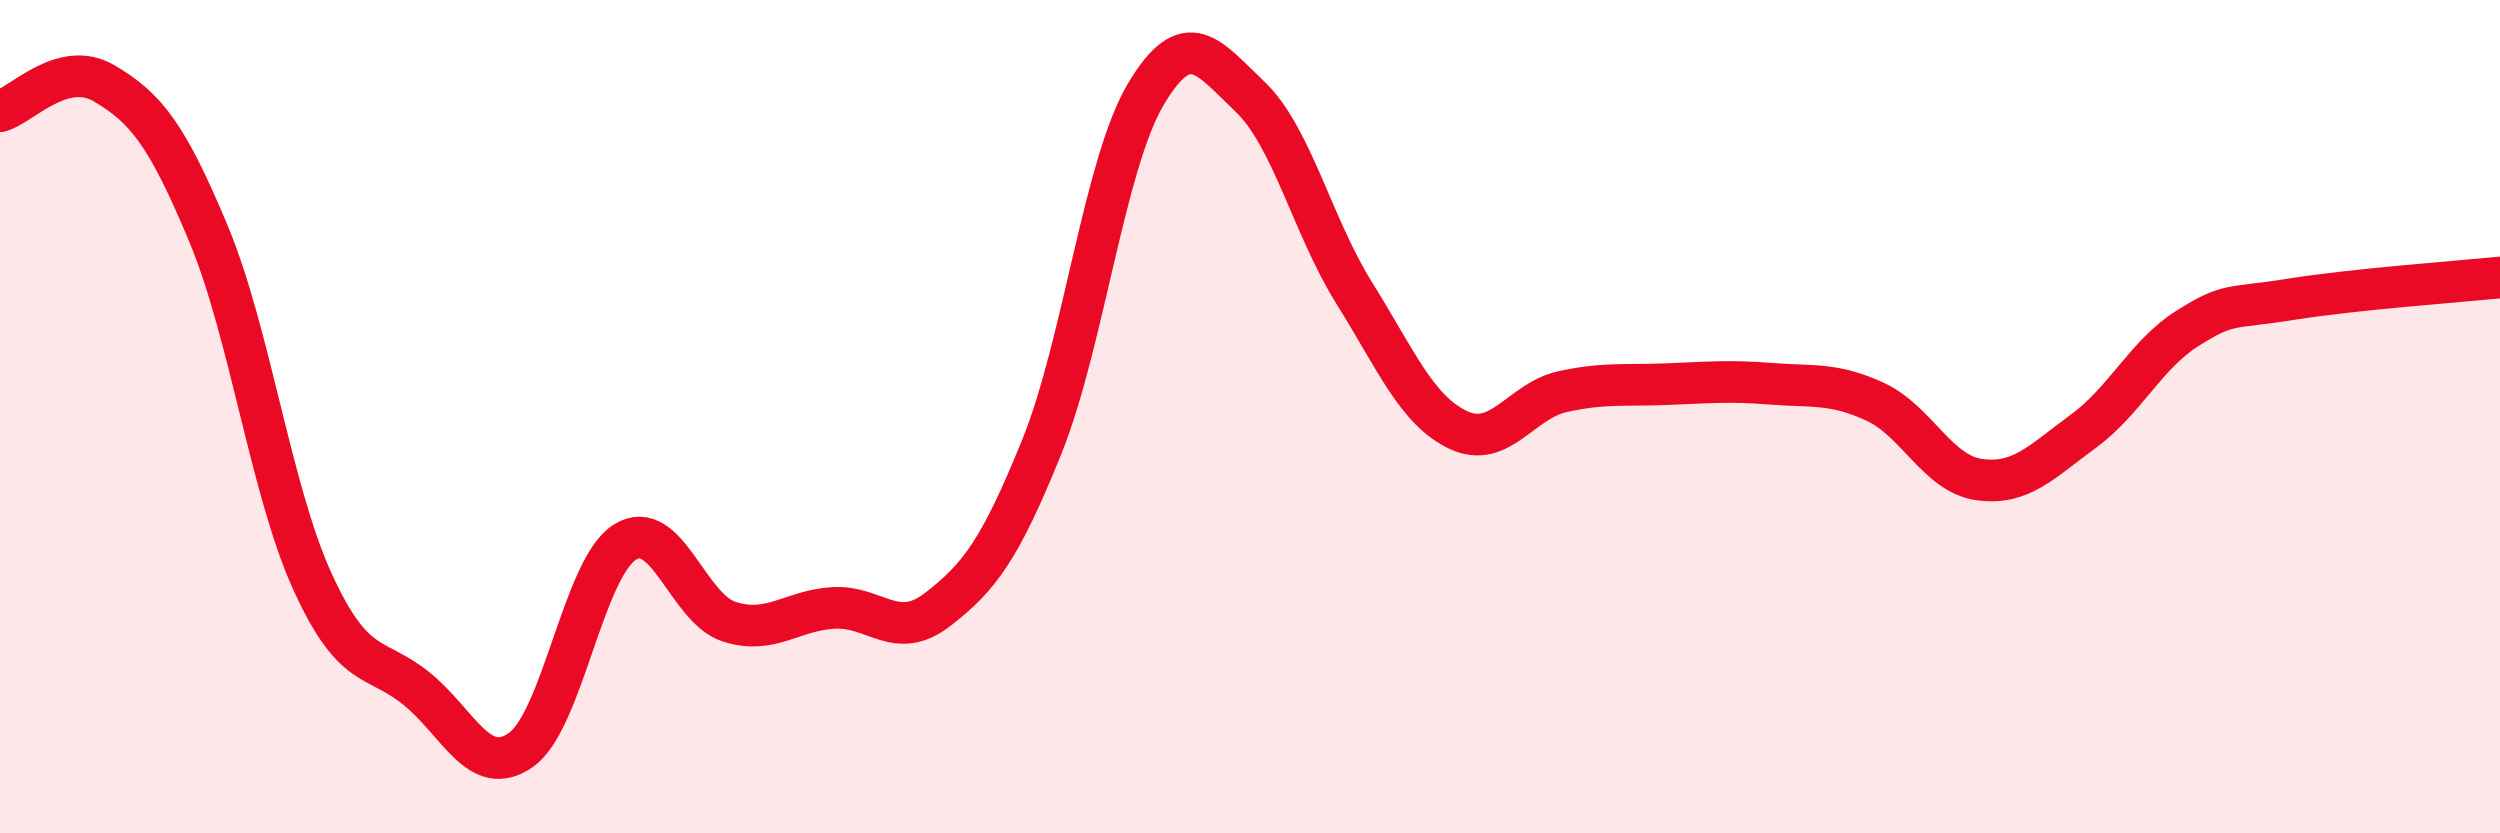
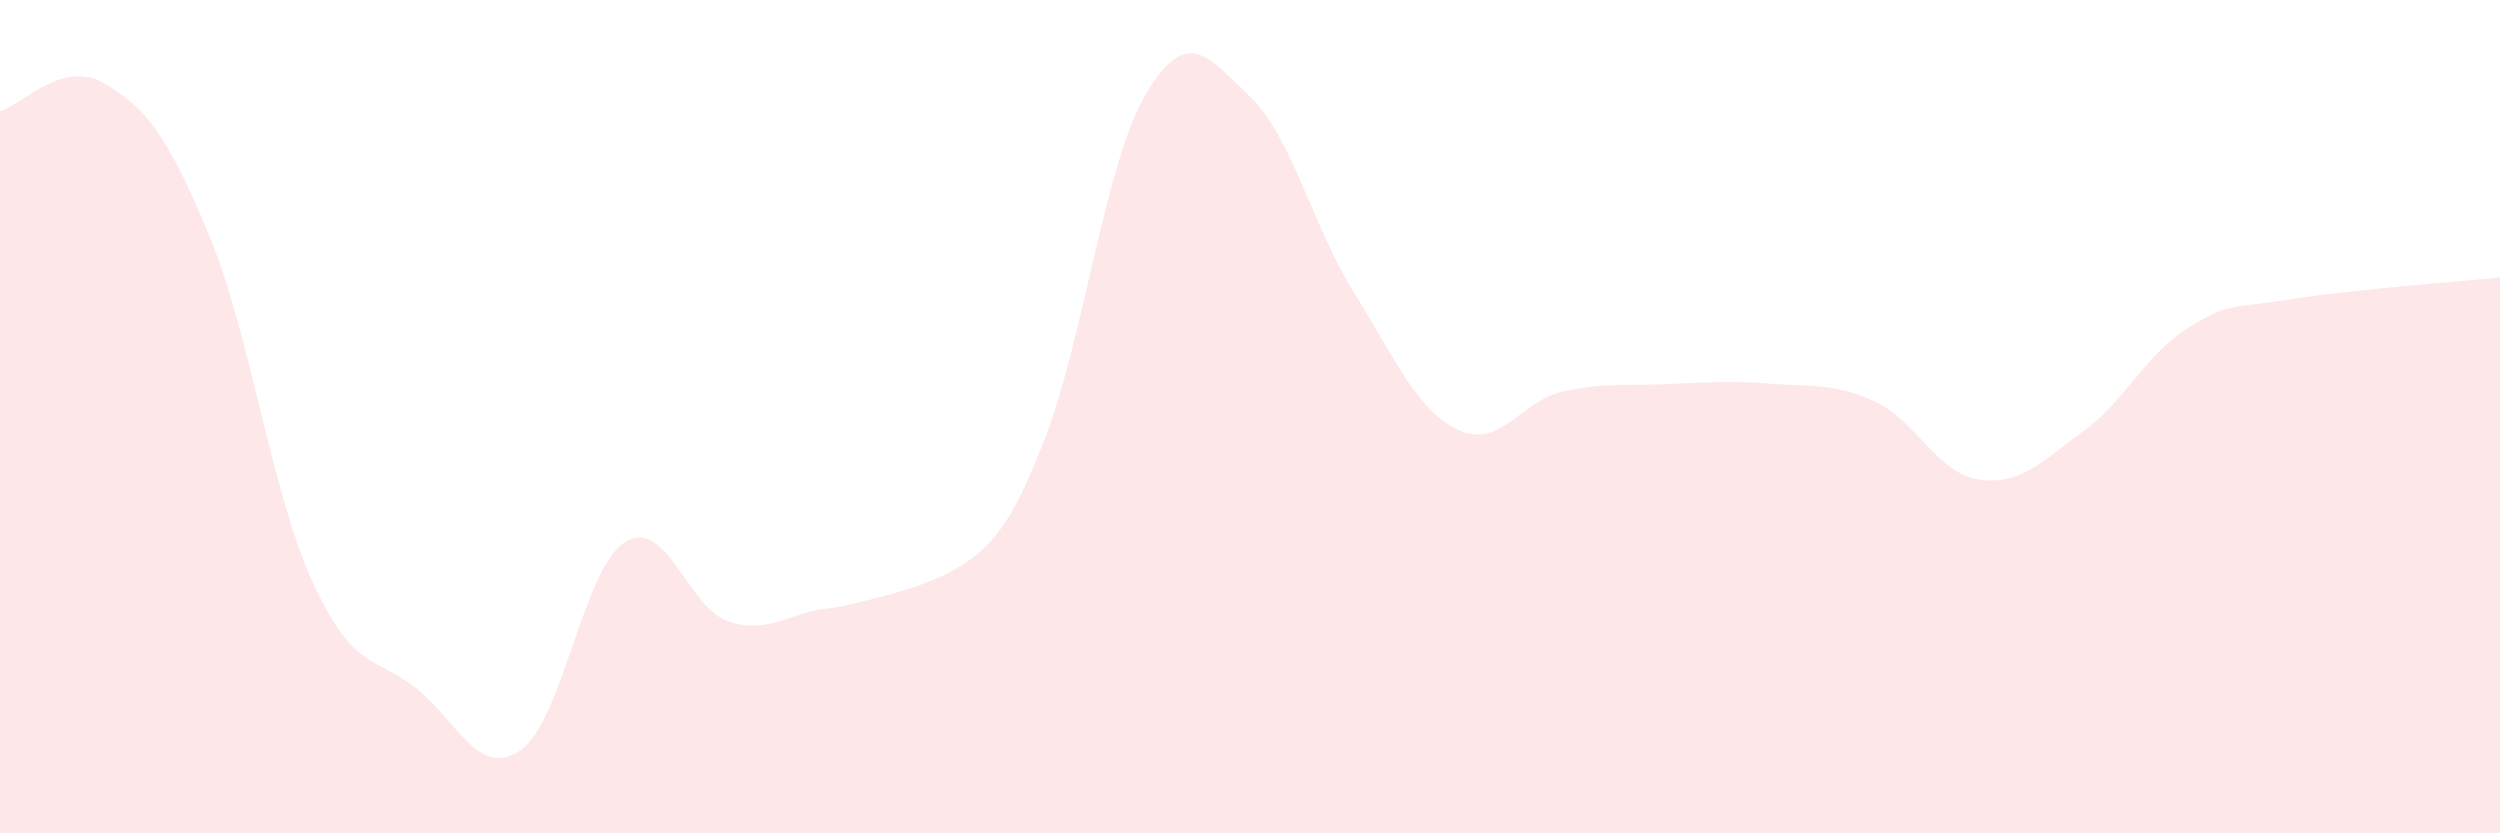
<svg xmlns="http://www.w3.org/2000/svg" width="60" height="20" viewBox="0 0 60 20">
-   <path d="M 0,2.67 C 0.5,2.54 1.5,1.41 2.5,2 C 3.5,2.59 4,3.21 5,5.6 C 6,7.99 6.5,11.77 7.5,13.96 C 8.5,16.15 9,15.72 10,16.53 C 11,17.34 11.5,18.7 12.5,18 C 13.5,17.3 14,13.63 15,13.01 C 16,12.39 16.5,14.6 17.5,14.92 C 18.5,15.24 19,14.65 20,14.59 C 21,14.53 21.5,15.4 22.5,14.63 C 23.5,13.86 24,13.2 25,10.73 C 26,8.26 26.5,3.94 27.5,2.26 C 28.5,0.58 29,1.37 30,2.32 C 31,3.27 31.5,5.43 32.5,7.03 C 33.5,8.63 34,9.85 35,10.32 C 36,10.79 36.5,9.62 37.5,9.4 C 38.5,9.18 39,9.26 40,9.22 C 41,9.18 41.5,9.13 42.5,9.21 C 43.5,9.29 44,9.18 45,9.64 C 46,10.1 46.5,11.37 47.5,11.51 C 48.5,11.65 49,11.08 50,10.35 C 51,9.62 51.5,8.51 52.5,7.88 C 53.5,7.25 53.5,7.42 55,7.18 C 56.5,6.94 59,6.76 60,6.66L60 20L0 20Z" fill="#EB0A25" opacity="0.1" stroke-linecap="round" stroke-linejoin="round" />
-   <path d="M 0,2.67 C 0.5,2.54 1.5,1.41 2.5,2 C 3.5,2.59 4,3.21 5,5.6 C 6,7.99 6.5,11.77 7.5,13.96 C 8.5,16.15 9,15.72 10,16.53 C 11,17.34 11.5,18.7 12.5,18 C 13.5,17.3 14,13.63 15,13.01 C 16,12.39 16.5,14.6 17.5,14.92 C 18.5,15.24 19,14.65 20,14.59 C 21,14.53 21.5,15.4 22.5,14.63 C 23.5,13.86 24,13.2 25,10.73 C 26,8.26 26.5,3.94 27.5,2.26 C 28.5,0.58 29,1.37 30,2.32 C 31,3.27 31.5,5.43 32.5,7.03 C 33.5,8.63 34,9.85 35,10.32 C 36,10.79 36.5,9.62 37.5,9.4 C 38.5,9.18 39,9.26 40,9.22 C 41,9.18 41.5,9.13 42.5,9.21 C 43.5,9.29 44,9.18 45,9.64 C 46,10.1 46.5,11.37 47.5,11.51 C 48.5,11.65 49,11.08 50,10.35 C 51,9.62 51.5,8.51 52.5,7.88 C 53.5,7.25 53.5,7.42 55,7.18 C 56.5,6.94 59,6.76 60,6.66" stroke="#EB0A25" stroke-width="1" fill="none" stroke-linecap="round" stroke-linejoin="round" />
+   <path d="M 0,2.67 C 0.5,2.54 1.5,1.41 2.5,2 C 3.5,2.59 4,3.21 5,5.6 C 6,7.99 6.5,11.77 7.5,13.96 C 8.5,16.15 9,15.72 10,16.53 C 11,17.34 11.5,18.7 12.5,18 C 13.5,17.3 14,13.63 15,13.01 C 16,12.39 16.5,14.6 17.5,14.92 C 18.5,15.24 19,14.65 20,14.59 C 23.5,13.86 24,13.2 25,10.73 C 26,8.26 26.5,3.94 27.5,2.26 C 28.5,0.58 29,1.37 30,2.32 C 31,3.27 31.5,5.43 32.5,7.03 C 33.5,8.63 34,9.85 35,10.32 C 36,10.79 36.5,9.62 37.5,9.4 C 38.5,9.18 39,9.26 40,9.22 C 41,9.18 41.5,9.13 42.5,9.21 C 43.5,9.29 44,9.18 45,9.64 C 46,10.1 46.5,11.37 47.5,11.51 C 48.5,11.65 49,11.08 50,10.35 C 51,9.62 51.5,8.51 52.5,7.88 C 53.5,7.25 53.5,7.42 55,7.18 C 56.5,6.94 59,6.76 60,6.66L60 20L0 20Z" fill="#EB0A25" opacity="0.1" stroke-linecap="round" stroke-linejoin="round" />
</svg>